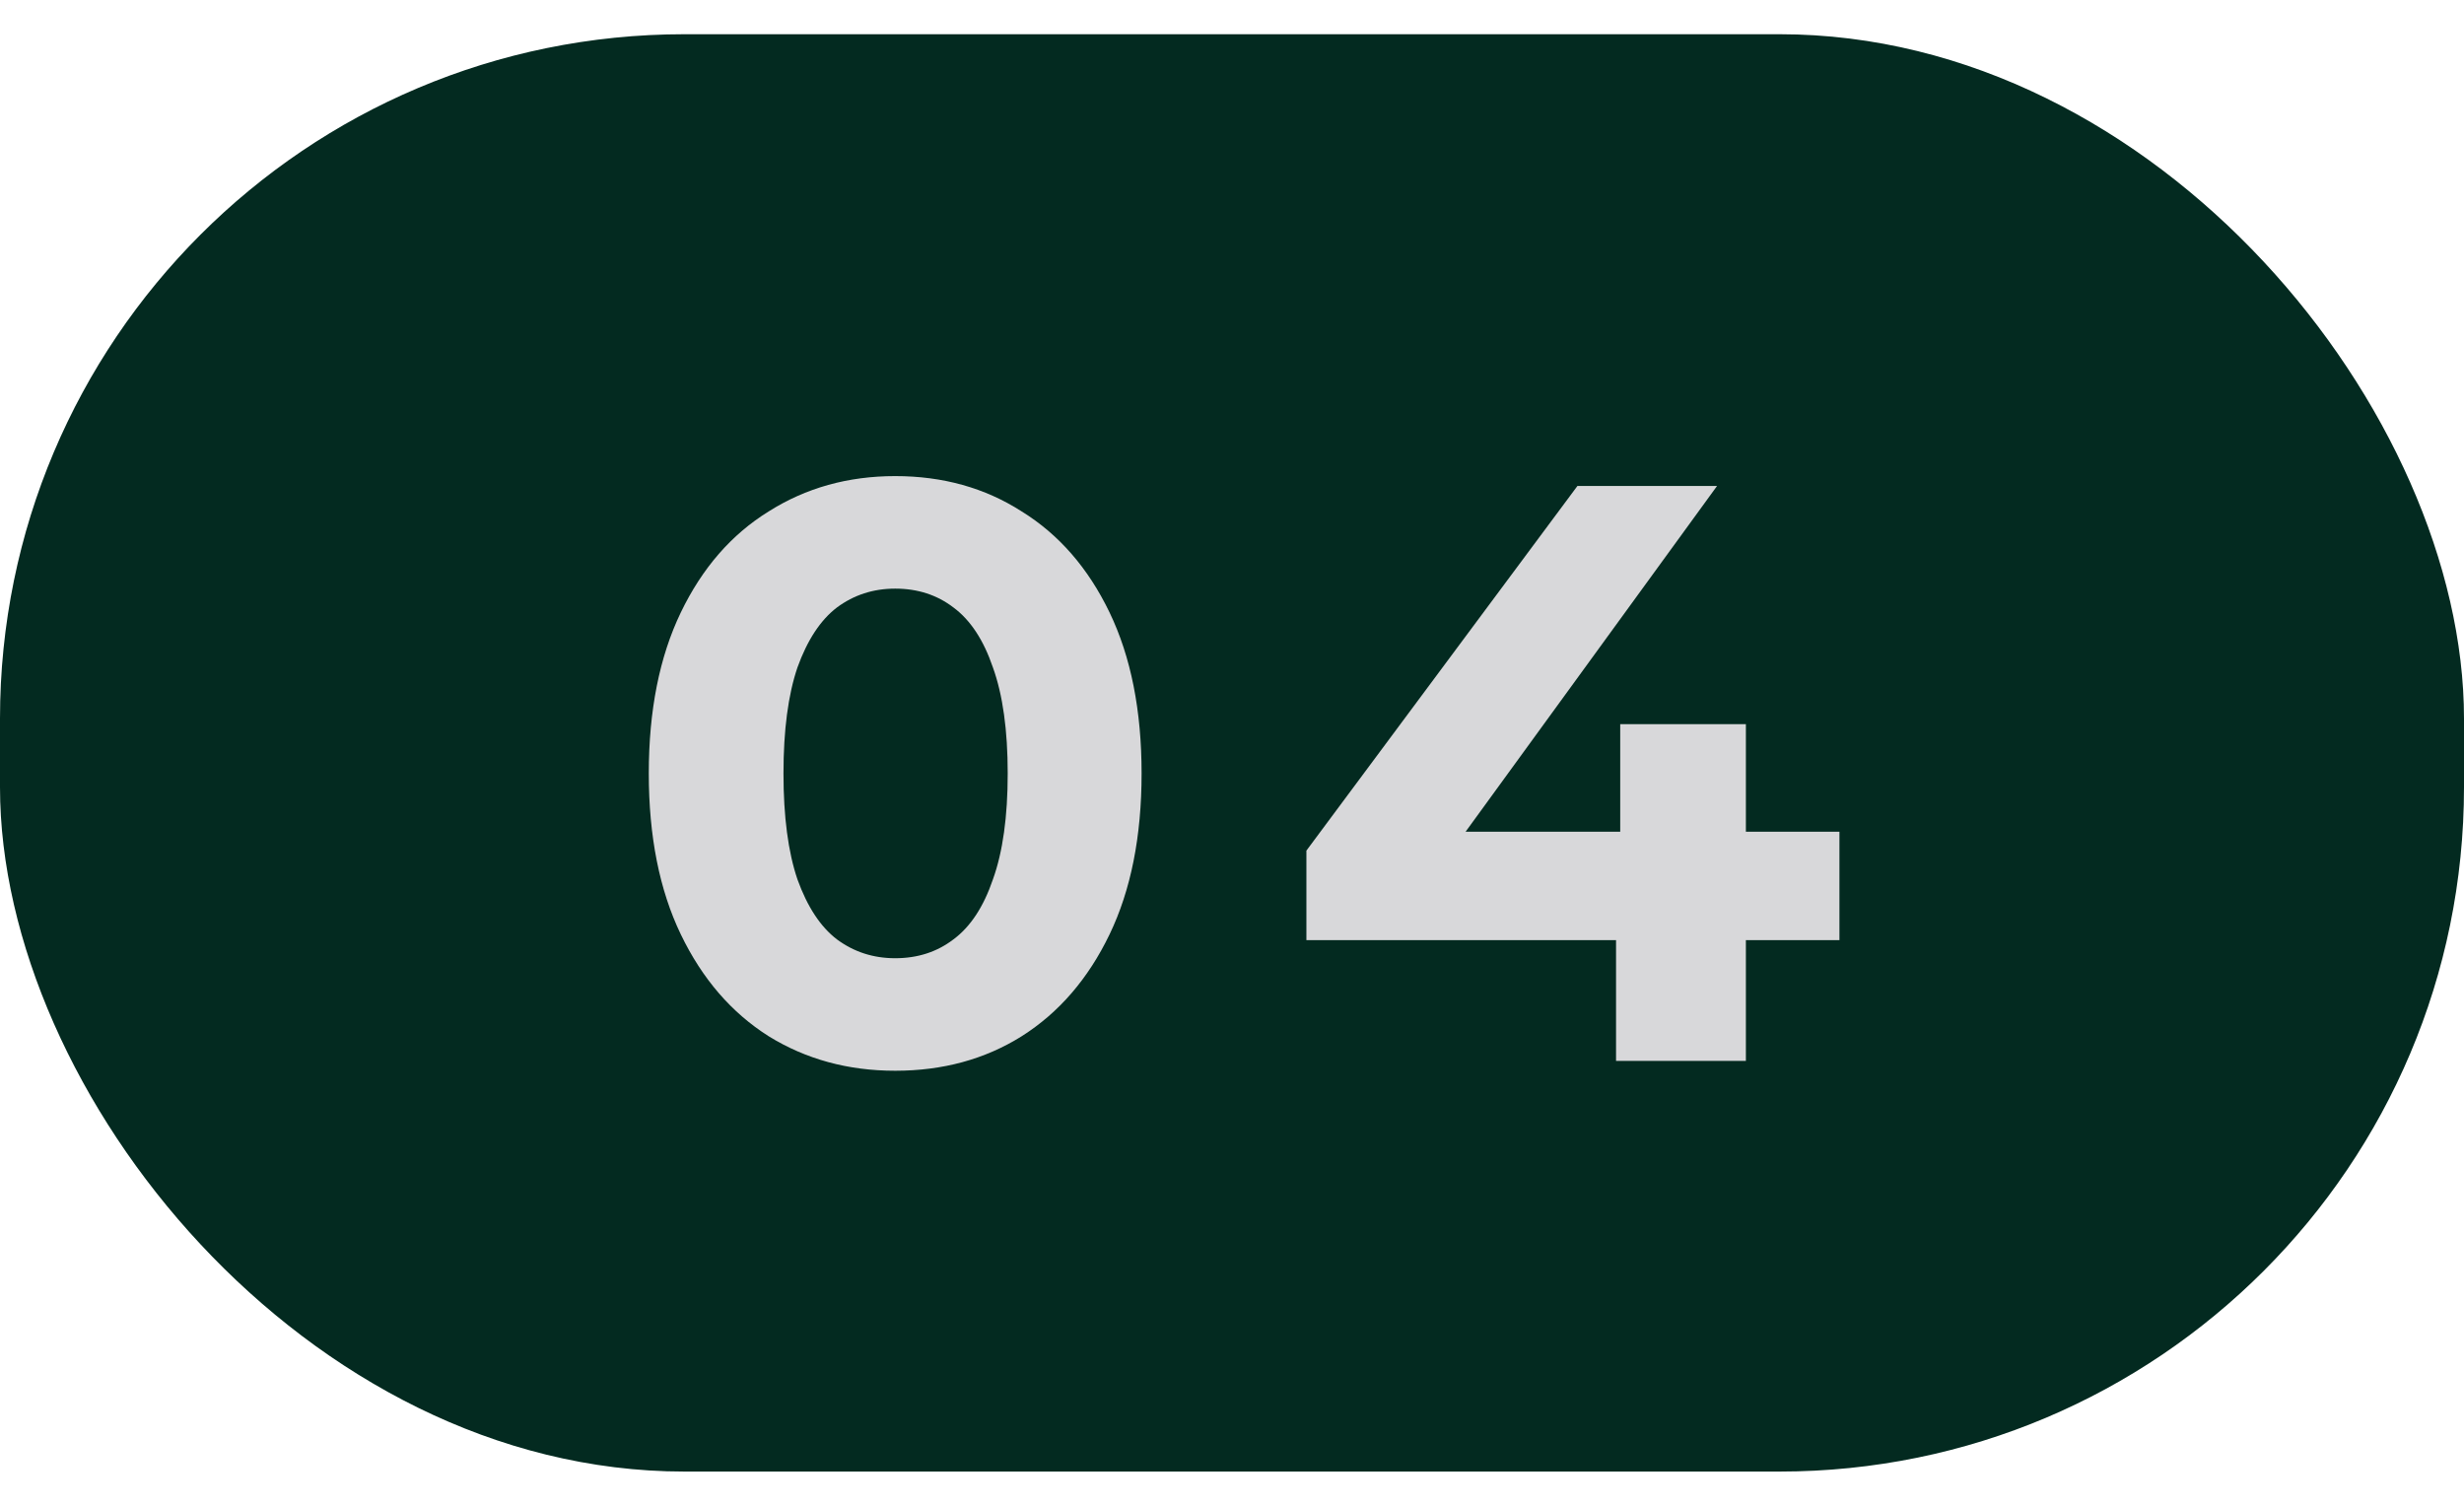
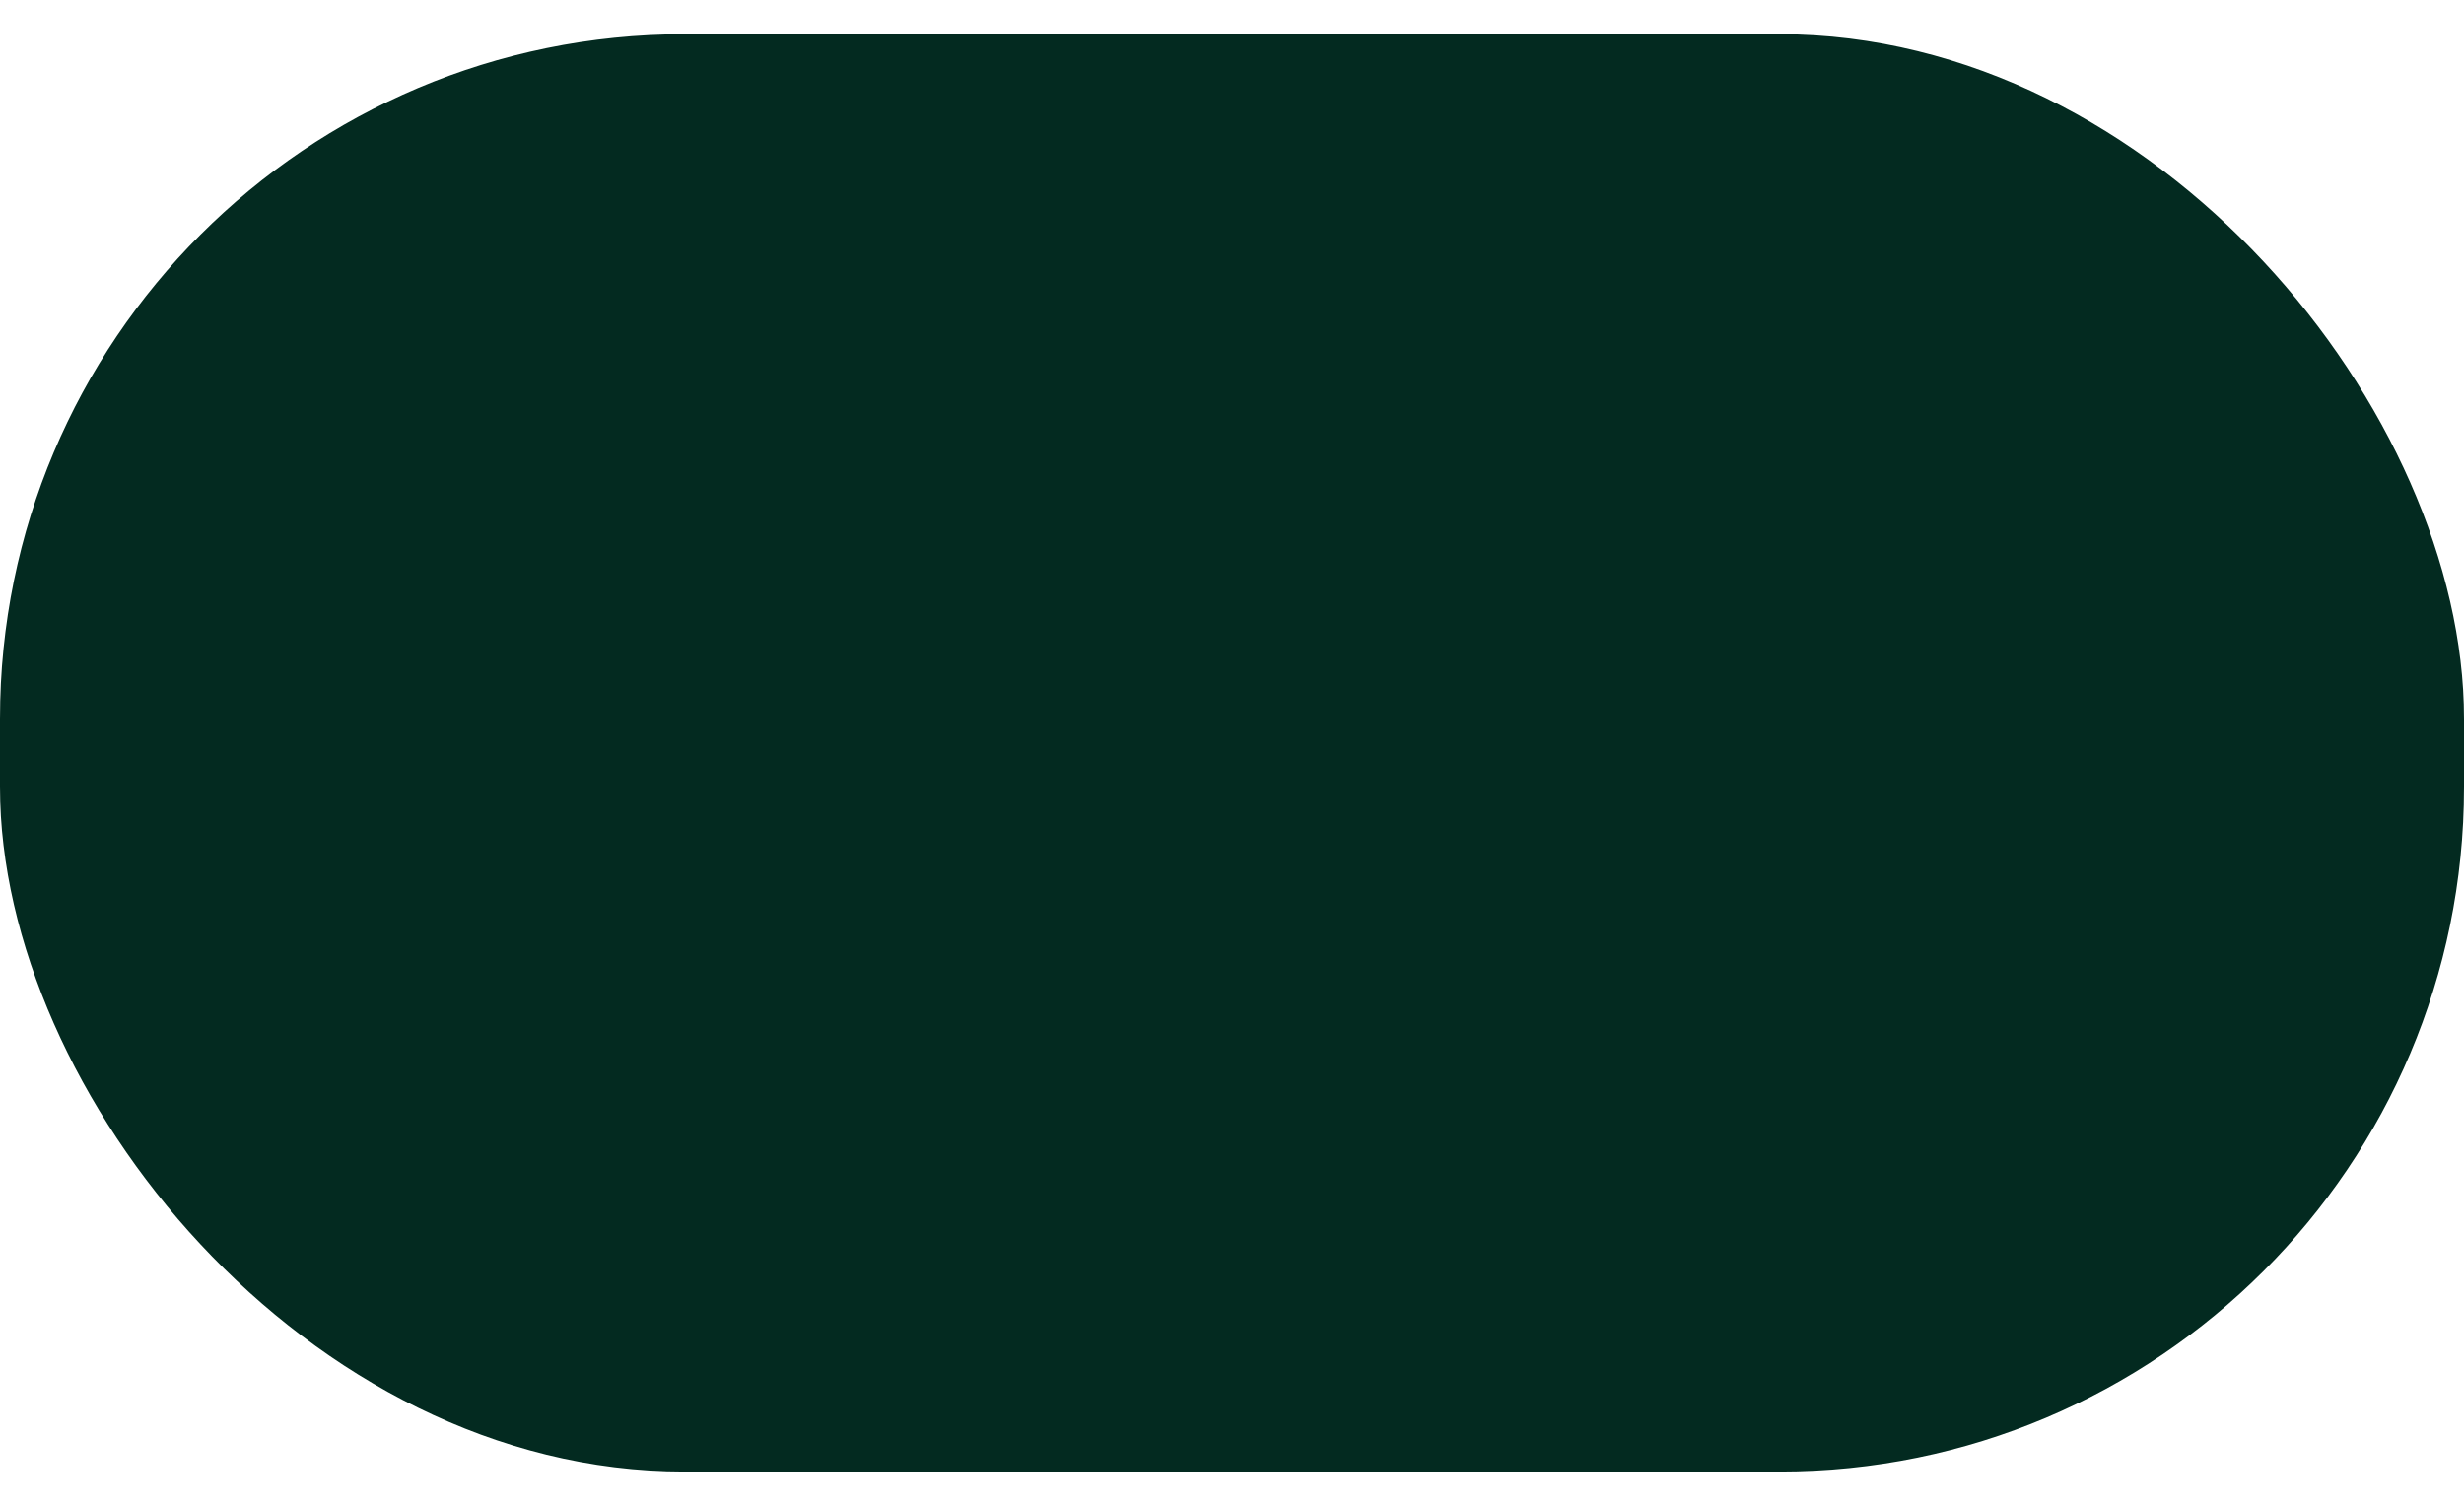
<svg xmlns="http://www.w3.org/2000/svg" width="36" height="22" viewBox="0 0 36 22" fill="none">
  <rect y="0.5" width="36" height="21" rx="10" fill="#032A20" />
-   <path d="M13.079 15.644C12.391 15.644 11.775 15.476 11.231 15.14C10.687 14.796 10.259 14.3 9.947 13.652C9.635 13.004 9.479 12.22 9.479 11.3C9.479 10.38 9.635 9.596 9.947 8.948C10.259 8.3 10.687 7.808 11.231 7.472C11.775 7.128 12.391 6.956 13.079 6.956C13.775 6.956 14.391 7.128 14.927 7.472C15.471 7.808 15.899 8.3 16.211 8.948C16.523 9.596 16.679 10.38 16.679 11.3C16.679 12.22 16.523 13.004 16.211 13.652C15.899 14.3 15.471 14.796 14.927 15.14C14.391 15.476 13.775 15.644 13.079 15.644ZM13.079 14C13.407 14 13.691 13.908 13.931 13.724C14.179 13.54 14.371 13.248 14.507 12.848C14.651 12.448 14.723 11.932 14.723 11.3C14.723 10.668 14.651 10.152 14.507 9.752C14.371 9.352 14.179 9.06 13.931 8.876C13.691 8.692 13.407 8.6 13.079 8.6C12.759 8.6 12.475 8.692 12.227 8.876C11.987 9.06 11.795 9.352 11.651 9.752C11.515 10.152 11.447 10.668 11.447 11.3C11.447 11.932 11.515 12.448 11.651 12.848C11.795 13.248 11.987 13.54 12.227 13.724C12.475 13.908 12.759 14 13.079 14ZM19.087 13.736V12.428L23.047 7.1H25.087L21.212 12.428L20.264 12.152H26.875V13.736H19.087ZM23.611 15.5V13.736L23.672 12.152V10.58H25.508V15.5H23.611Z" fill="#D8D8DA" />
</svg>